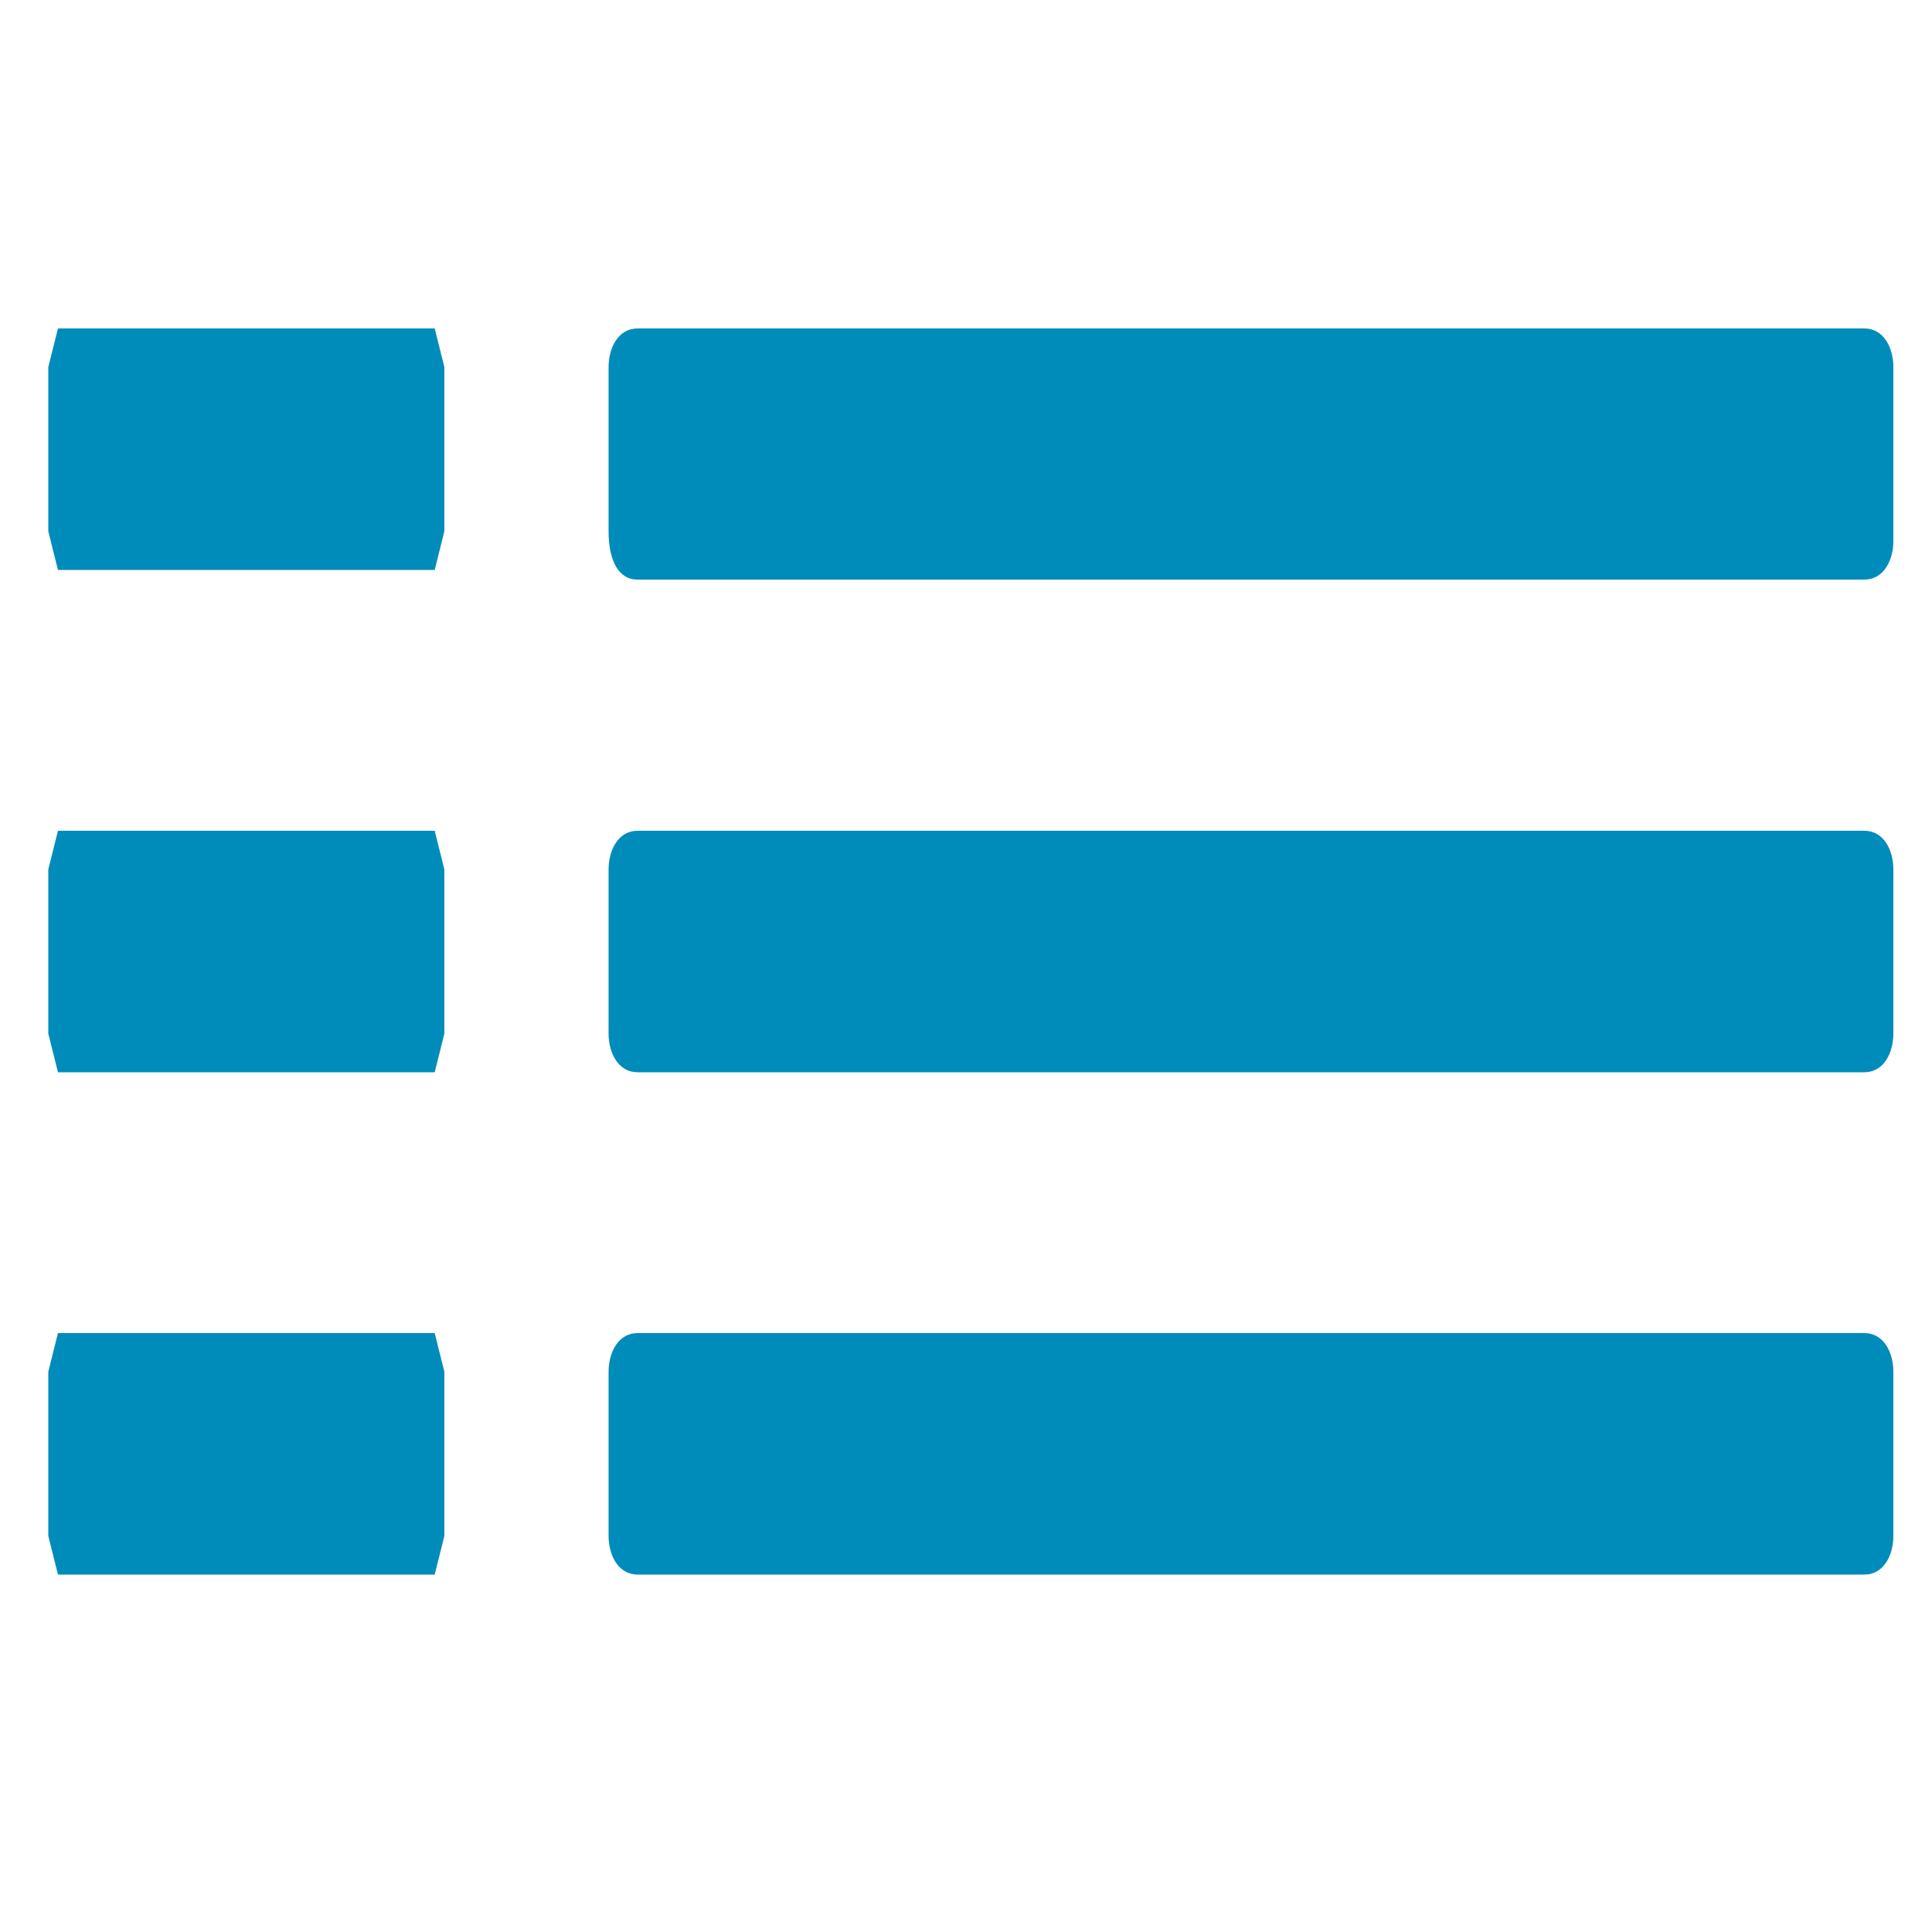
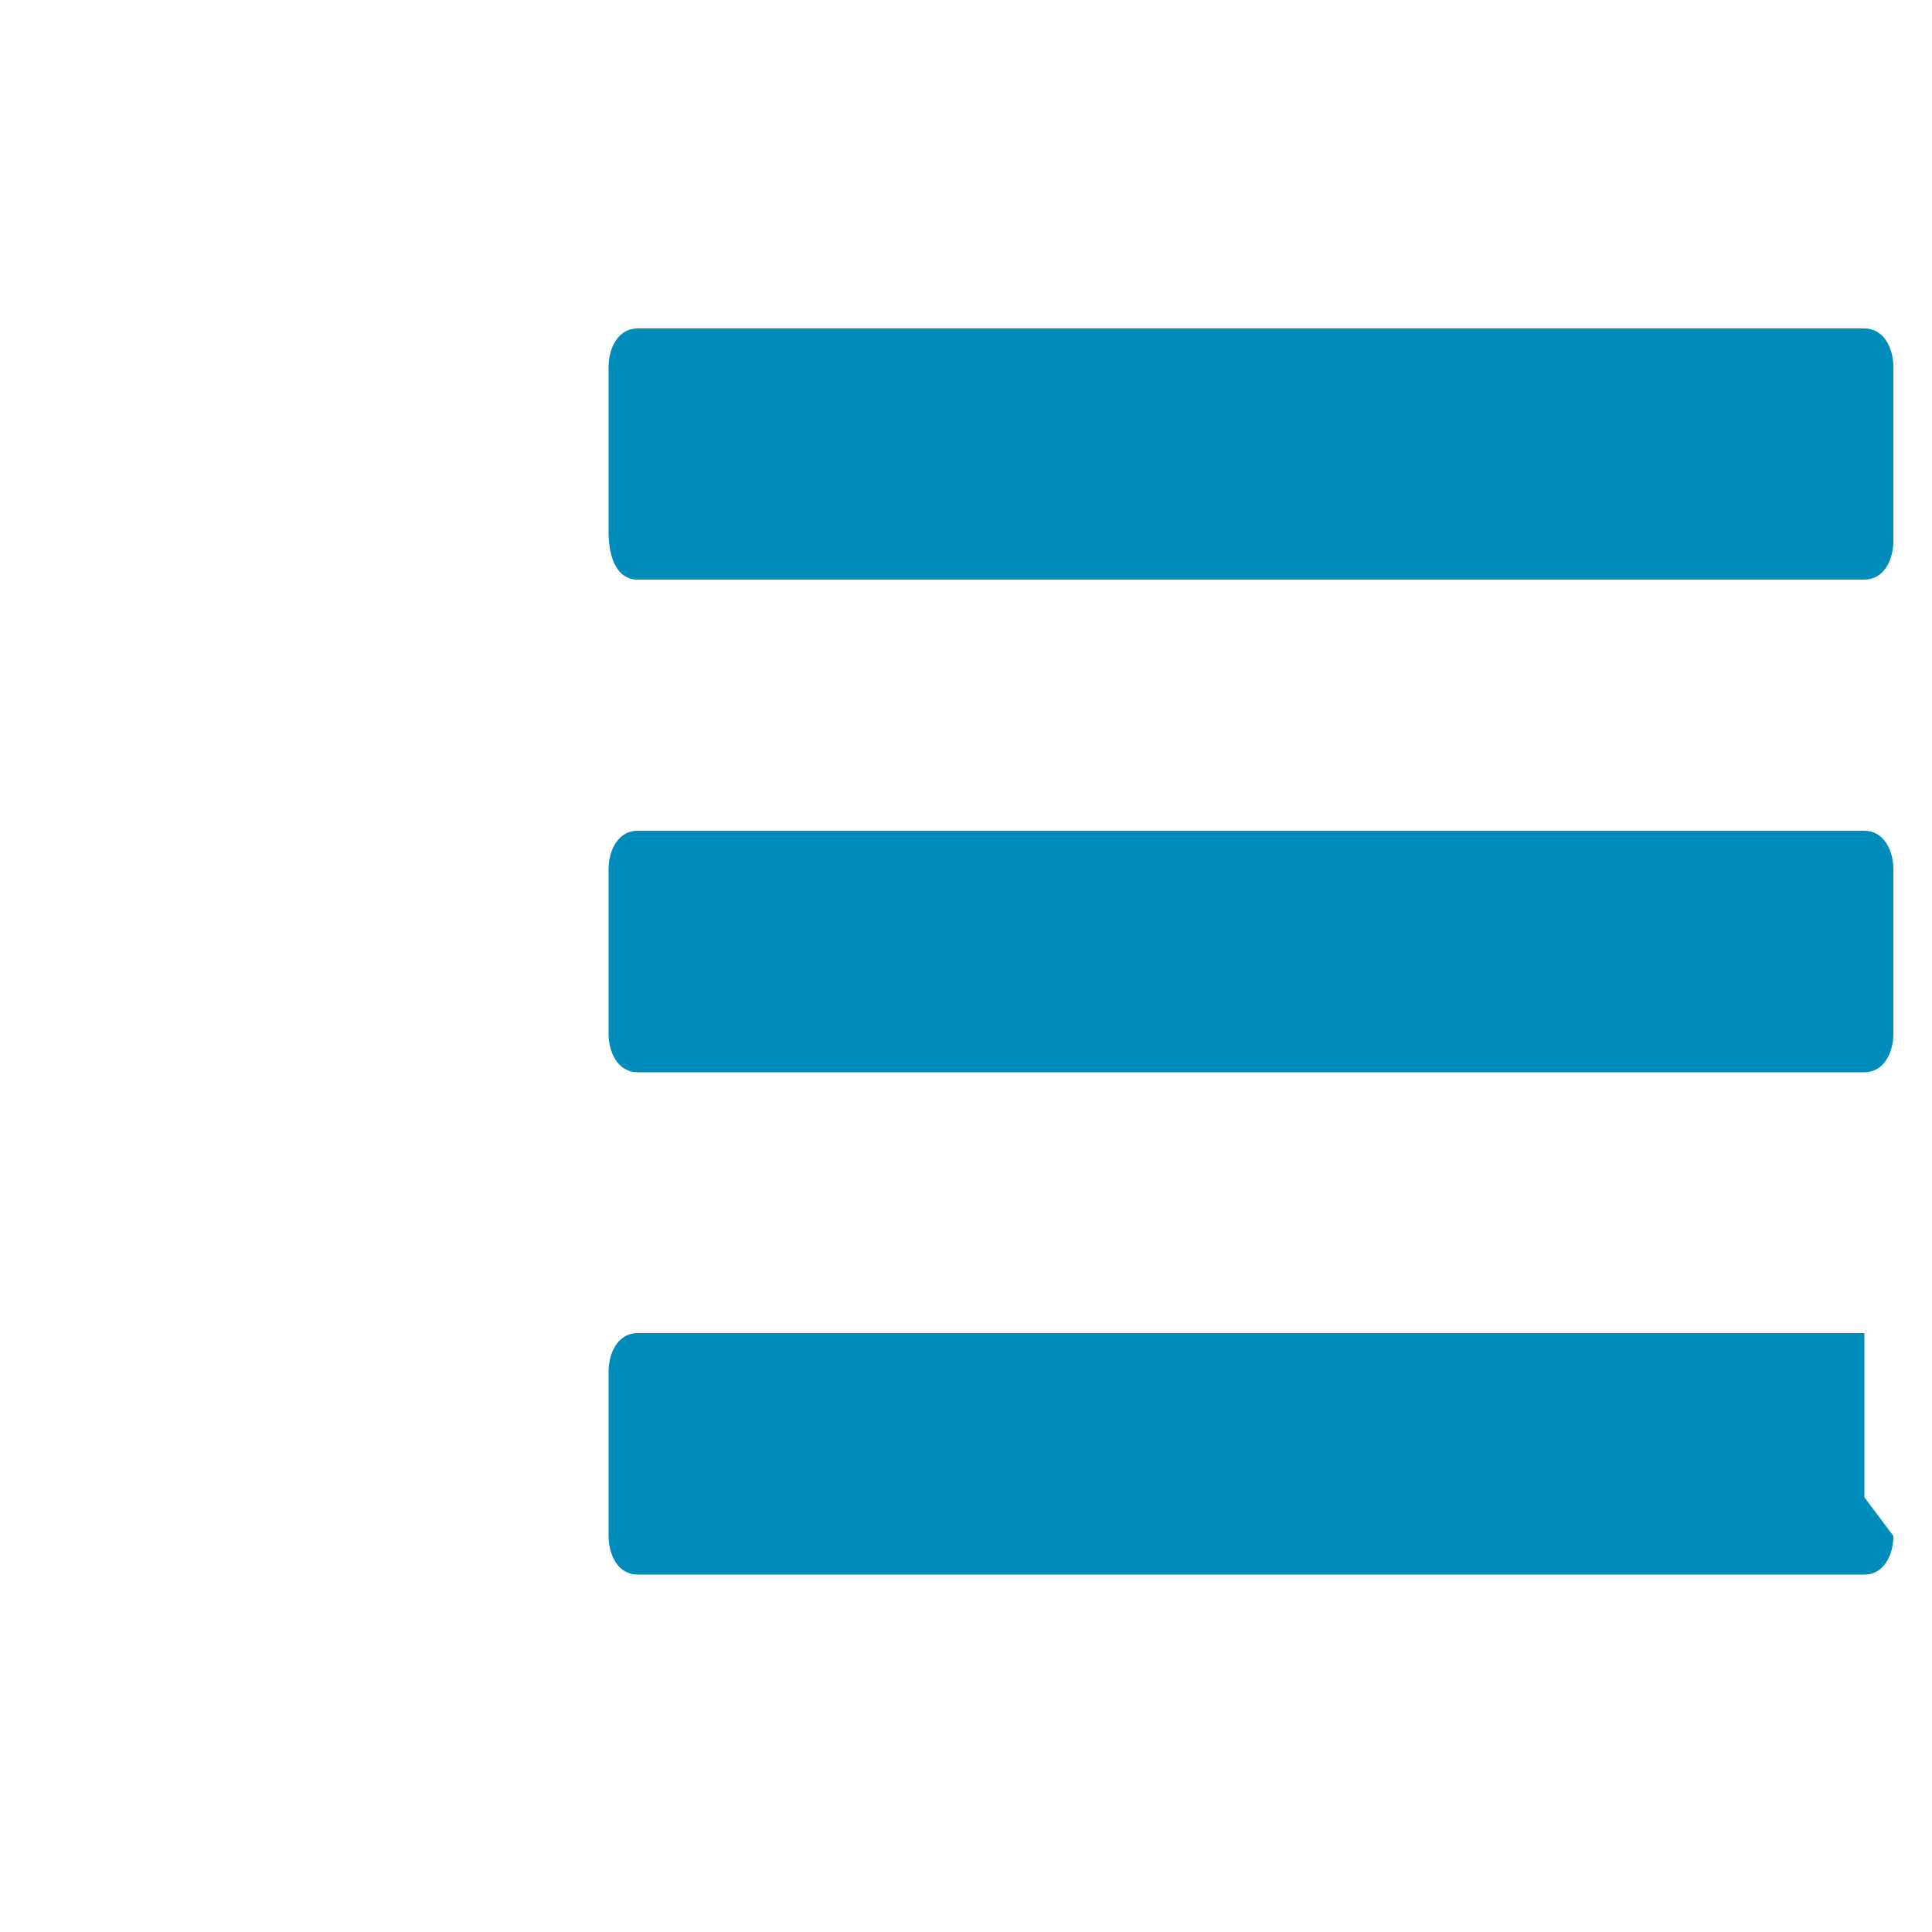
<svg xmlns="http://www.w3.org/2000/svg" width="20" id="Layer_1" viewBox="0 0 20 20">
  <style>.st0{fill-rule:evenodd;clip-rule:evenodd;fill:#008cba}</style>
  <g id="show_x5F_lines_2_">
-     <path id="XMLID_6978_" class="st0" d="M4.6 15.9l-.1.4H.6l-.1-.4v-1.7l.1-.4h3.9l.1.4v1.7zm0-6.9l-.1-.4H.6L.5 9v1.7l.1.4h3.9l.1-.4V9zm0-5.2l-.1-.4H.6l-.1.4v1.7l.1.4h3.9l.1-.4V3.8z" />
-   </g>
+     </g>
  <g id="show_x5F_lines_3_">
-     <path id="XMLID_6982_" class="st0" d="M19.6 15.9c0 .2-.1.4-.3.4H6.6c-.2 0-.3-.2-.3-.4v-1.7c0-.2.1-.4.3-.4h12.7c.2 0 .3.2.3.4v1.7zm0-6.9c0-.2-.1-.4-.3-.4H6.6c-.2 0-.3.2-.3.4v1.7c0 .2.1.4.3.4h12.7c.2 0 .3-.2.3-.4V9zm0-5.2c0-.2-.1-.4-.3-.4H6.6c-.2 0-.3.2-.3.4v1.7c0 .3.1.5.3.5h12.7c.2 0 .3-.2.3-.4V3.8z" />
+     <path id="XMLID_6982_" class="st0" d="M19.6 15.9c0 .2-.1.4-.3.4H6.6c-.2 0-.3-.2-.3-.4v-1.7c0-.2.1-.4.3-.4h12.7v1.7zm0-6.9c0-.2-.1-.4-.3-.4H6.6c-.2 0-.3.2-.3.4v1.7c0 .2.1.4.3.4h12.7c.2 0 .3-.2.3-.4V9zm0-5.2c0-.2-.1-.4-.3-.4H6.6c-.2 0-.3.2-.3.4v1.7c0 .3.1.5.3.5h12.7c.2 0 .3-.2.3-.4V3.8z" />
  </g>
</svg>